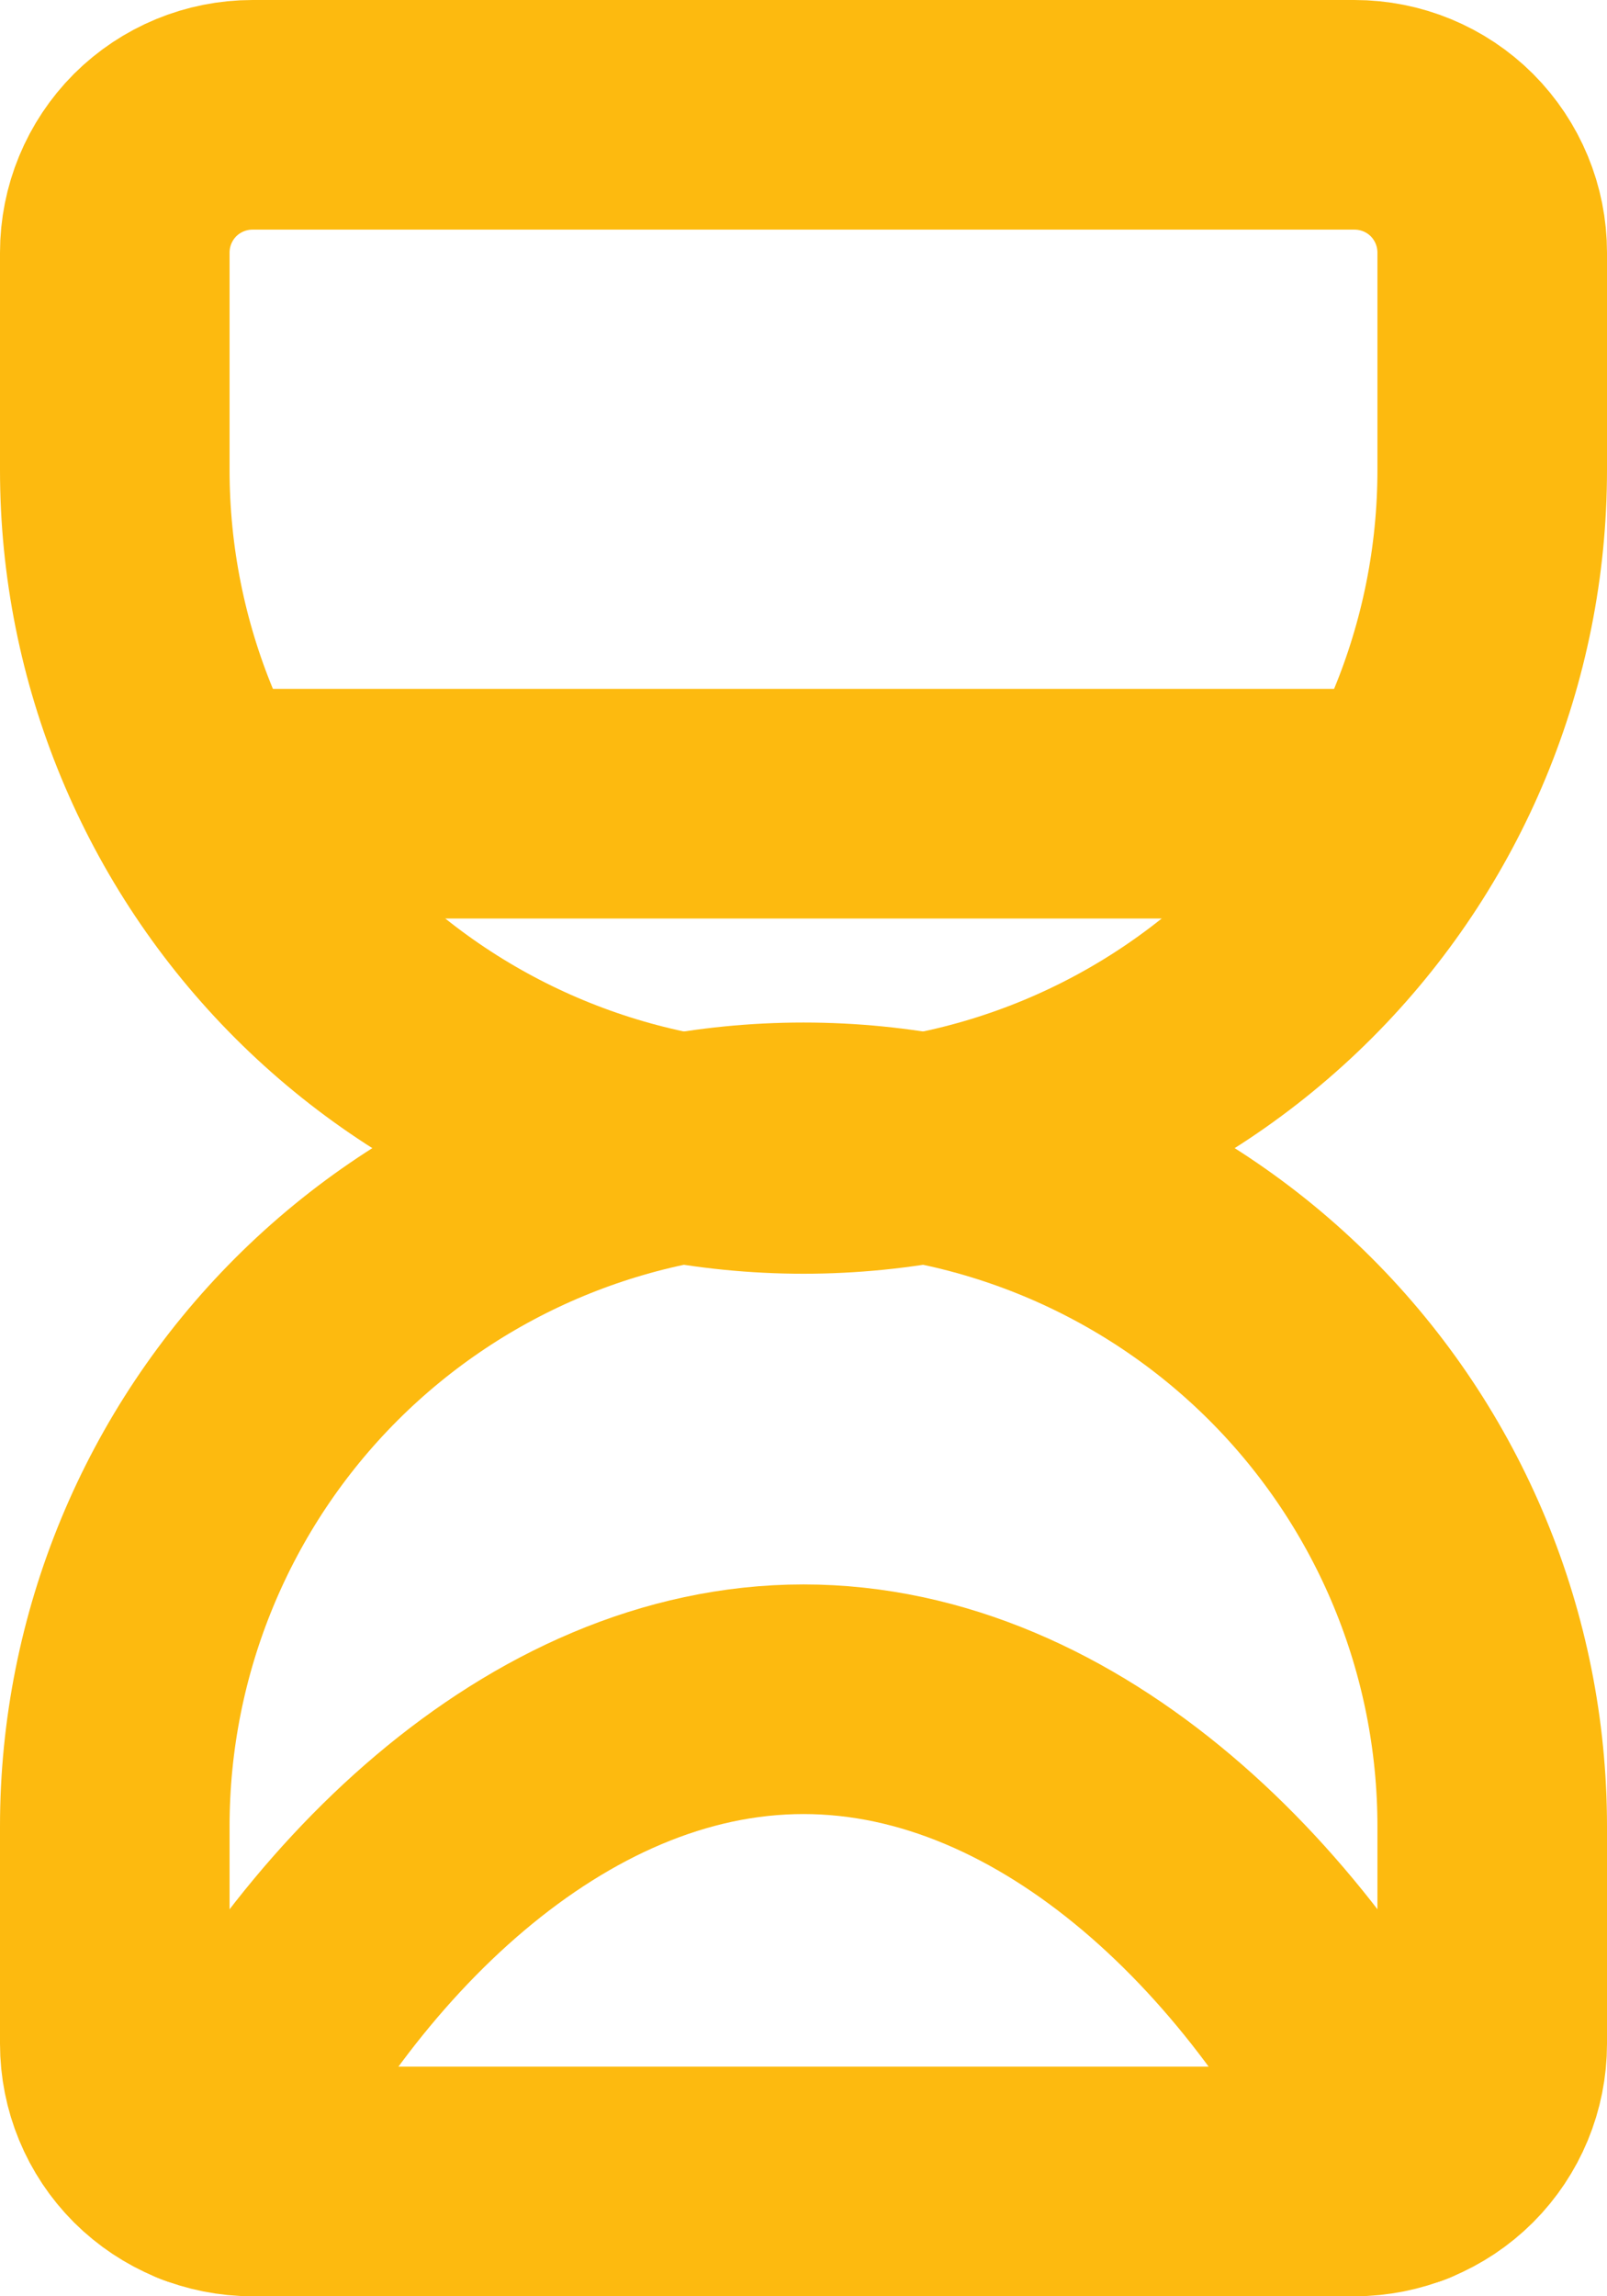
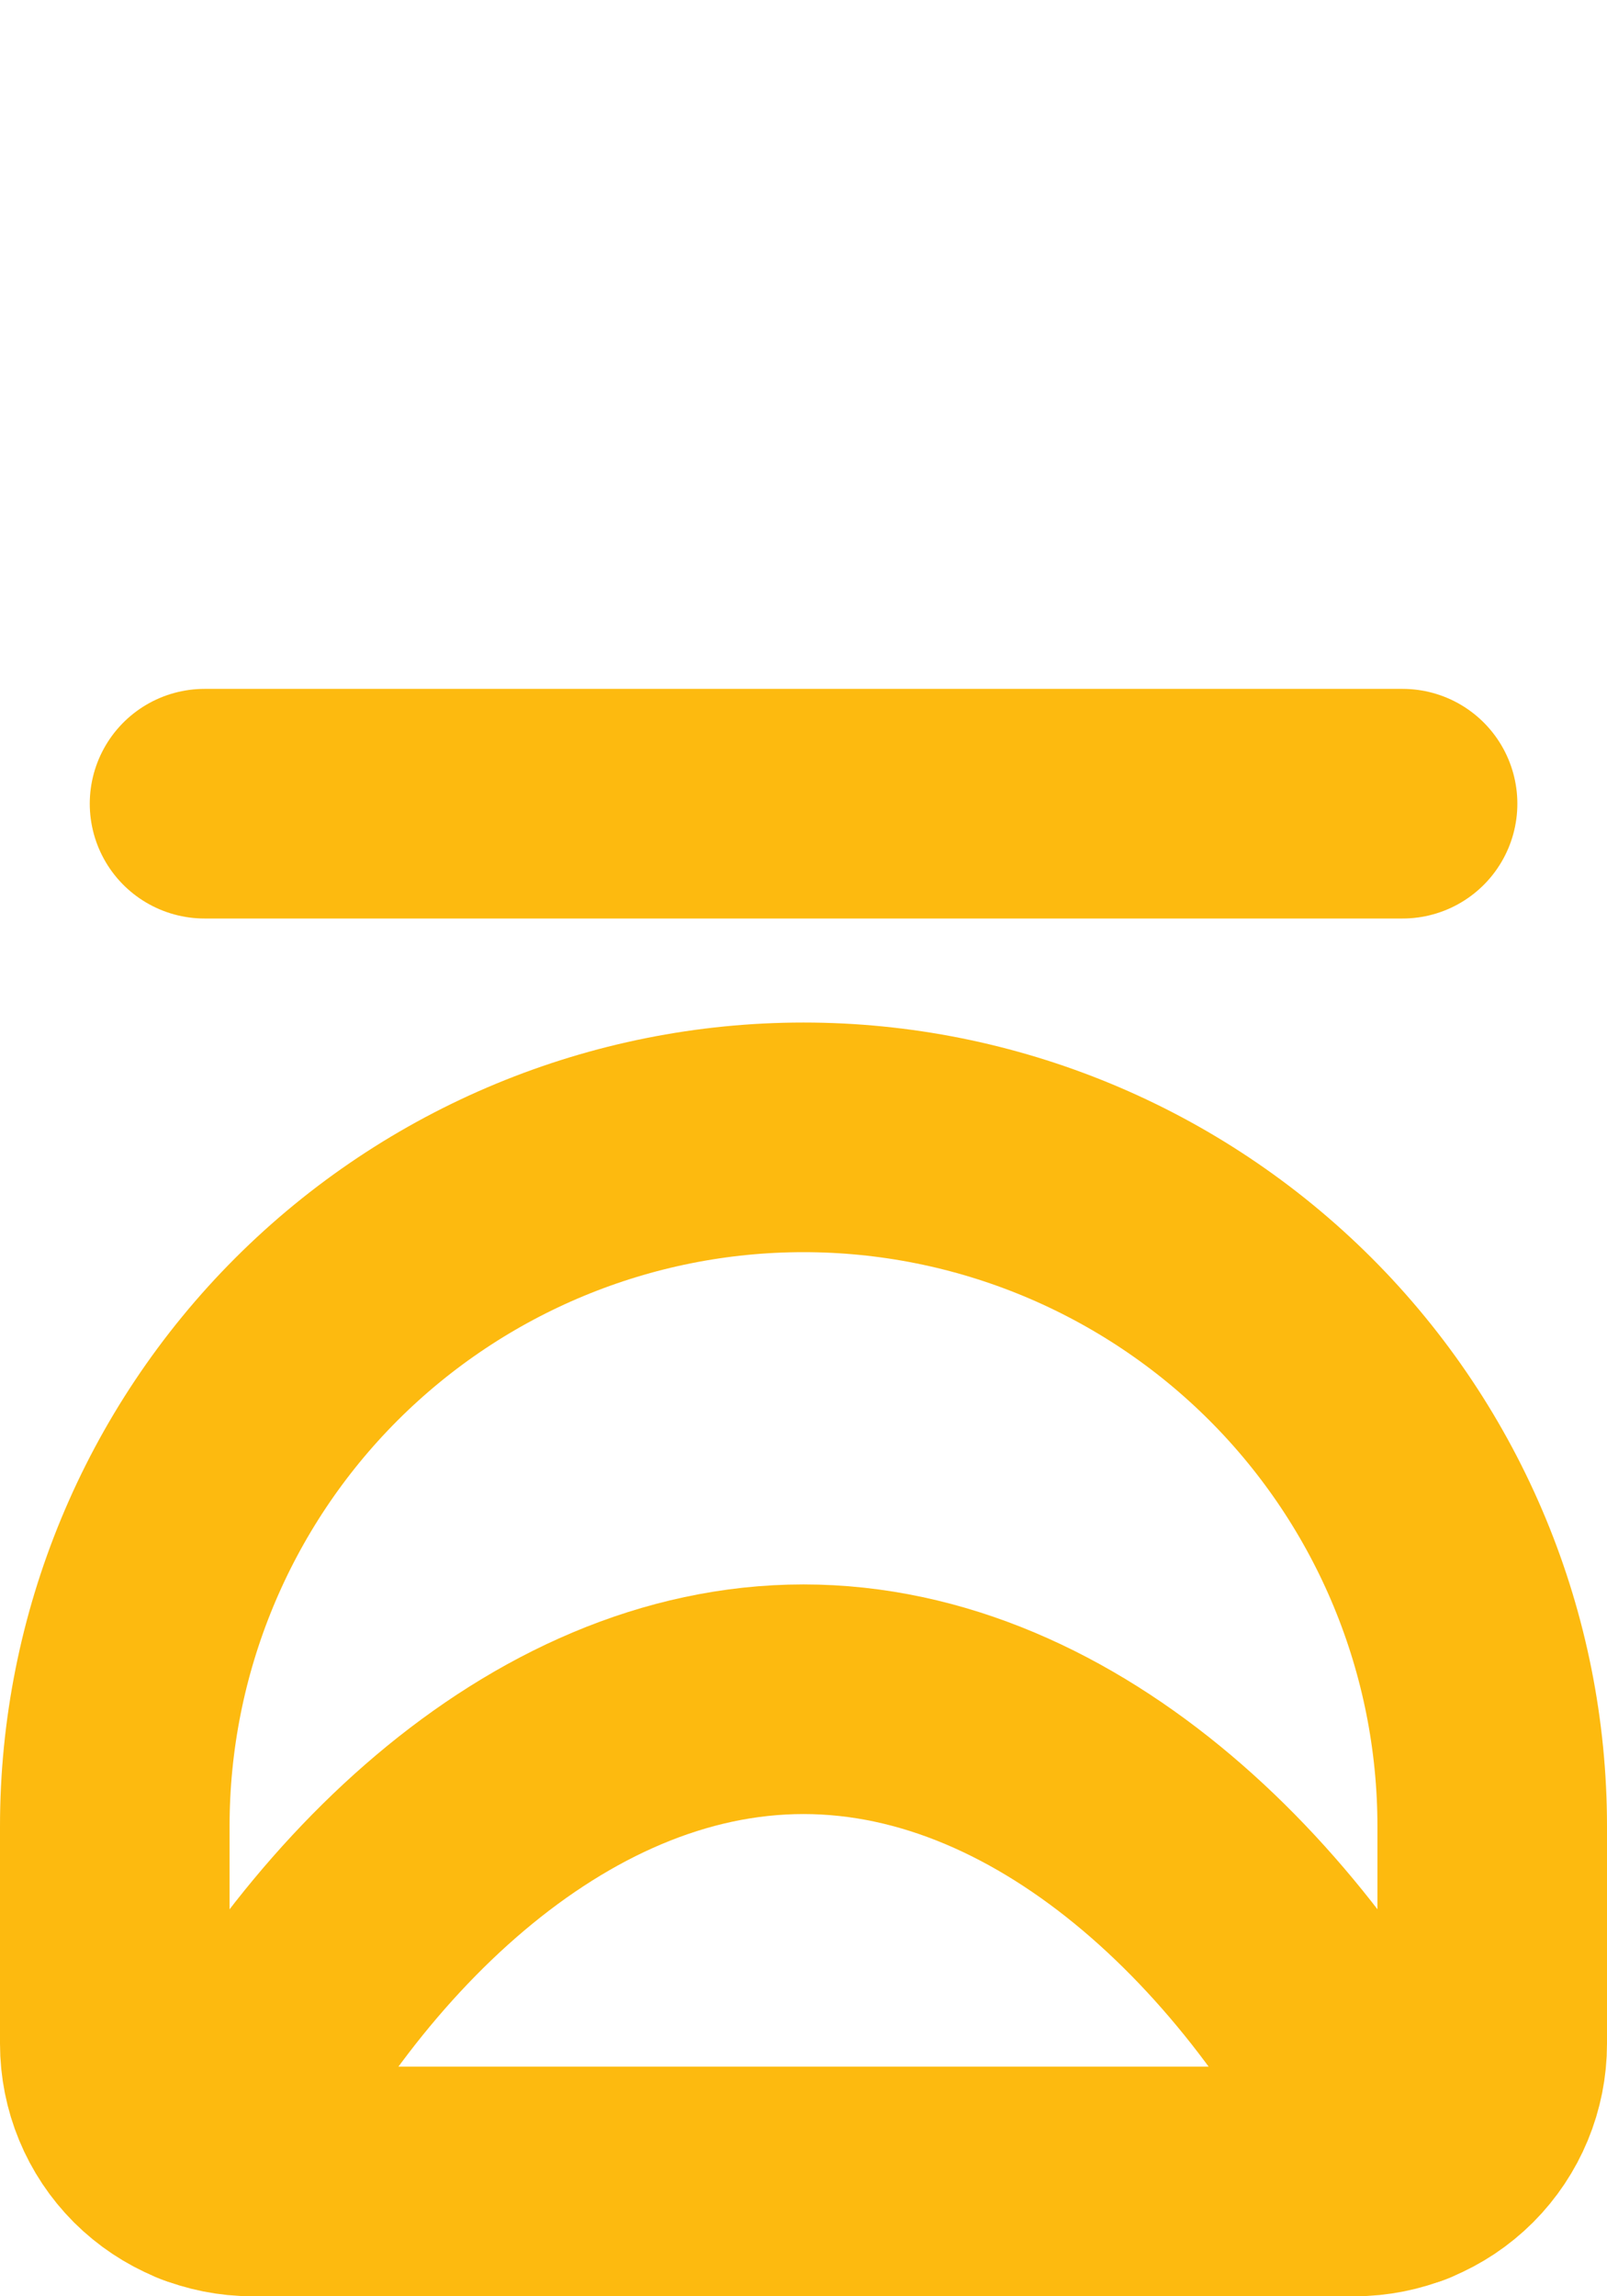
<svg xmlns="http://www.w3.org/2000/svg" width="14" height="20" viewBox="0 0 14 20" fill="none">
-   <path d="M2.2 1C1.882 1 1.577 1.126 1.351 1.351C1.126 1.577 1 1.882 1 2.2V4.094C1 5.685 1.632 7.211 2.757 8.336C3.883 9.461 5.409 10.094 7 10.094C8.591 10.094 10.117 9.461 11.243 8.336C12.368 7.211 13 5.685 13 4.094V2.2C13 1.882 12.874 1.577 12.649 1.351C12.424 1.126 12.118 1 11.8 1H2.2Z" stroke="#FDBA0F" stroke-width="2" stroke-linecap="round" stroke-linejoin="round" />
  <path d="M2.2 19C1.882 19 1.577 18.874 1.351 18.649C1.126 18.424 1 18.118 1 17.8V15.906C1 14.315 1.632 12.789 2.757 11.664C3.883 10.539 5.409 9.906 7 9.906C8.591 9.906 10.117 10.539 11.243 11.664C12.368 12.789 13 14.315 13 15.906V17.8C13 18.118 12.874 18.424 12.649 18.649C12.424 18.874 12.118 19 11.8 19H2.2Z" stroke="#FDBA0F" stroke-width="2" stroke-linecap="round" stroke-linejoin="round" />
  <path d="M1.782 7H12.219" stroke="#FDBA0F" stroke-width="2" stroke-linecap="round" stroke-linejoin="round" />
  <path d="M12.239 18.918C11.211 16.761 9.251 14.8 7 14.8C4.75 14.8 2.789 16.761 1.762 18.918" stroke="#FDBA0F" stroke-width="2" stroke-linecap="round" stroke-linejoin="round" />
</svg>